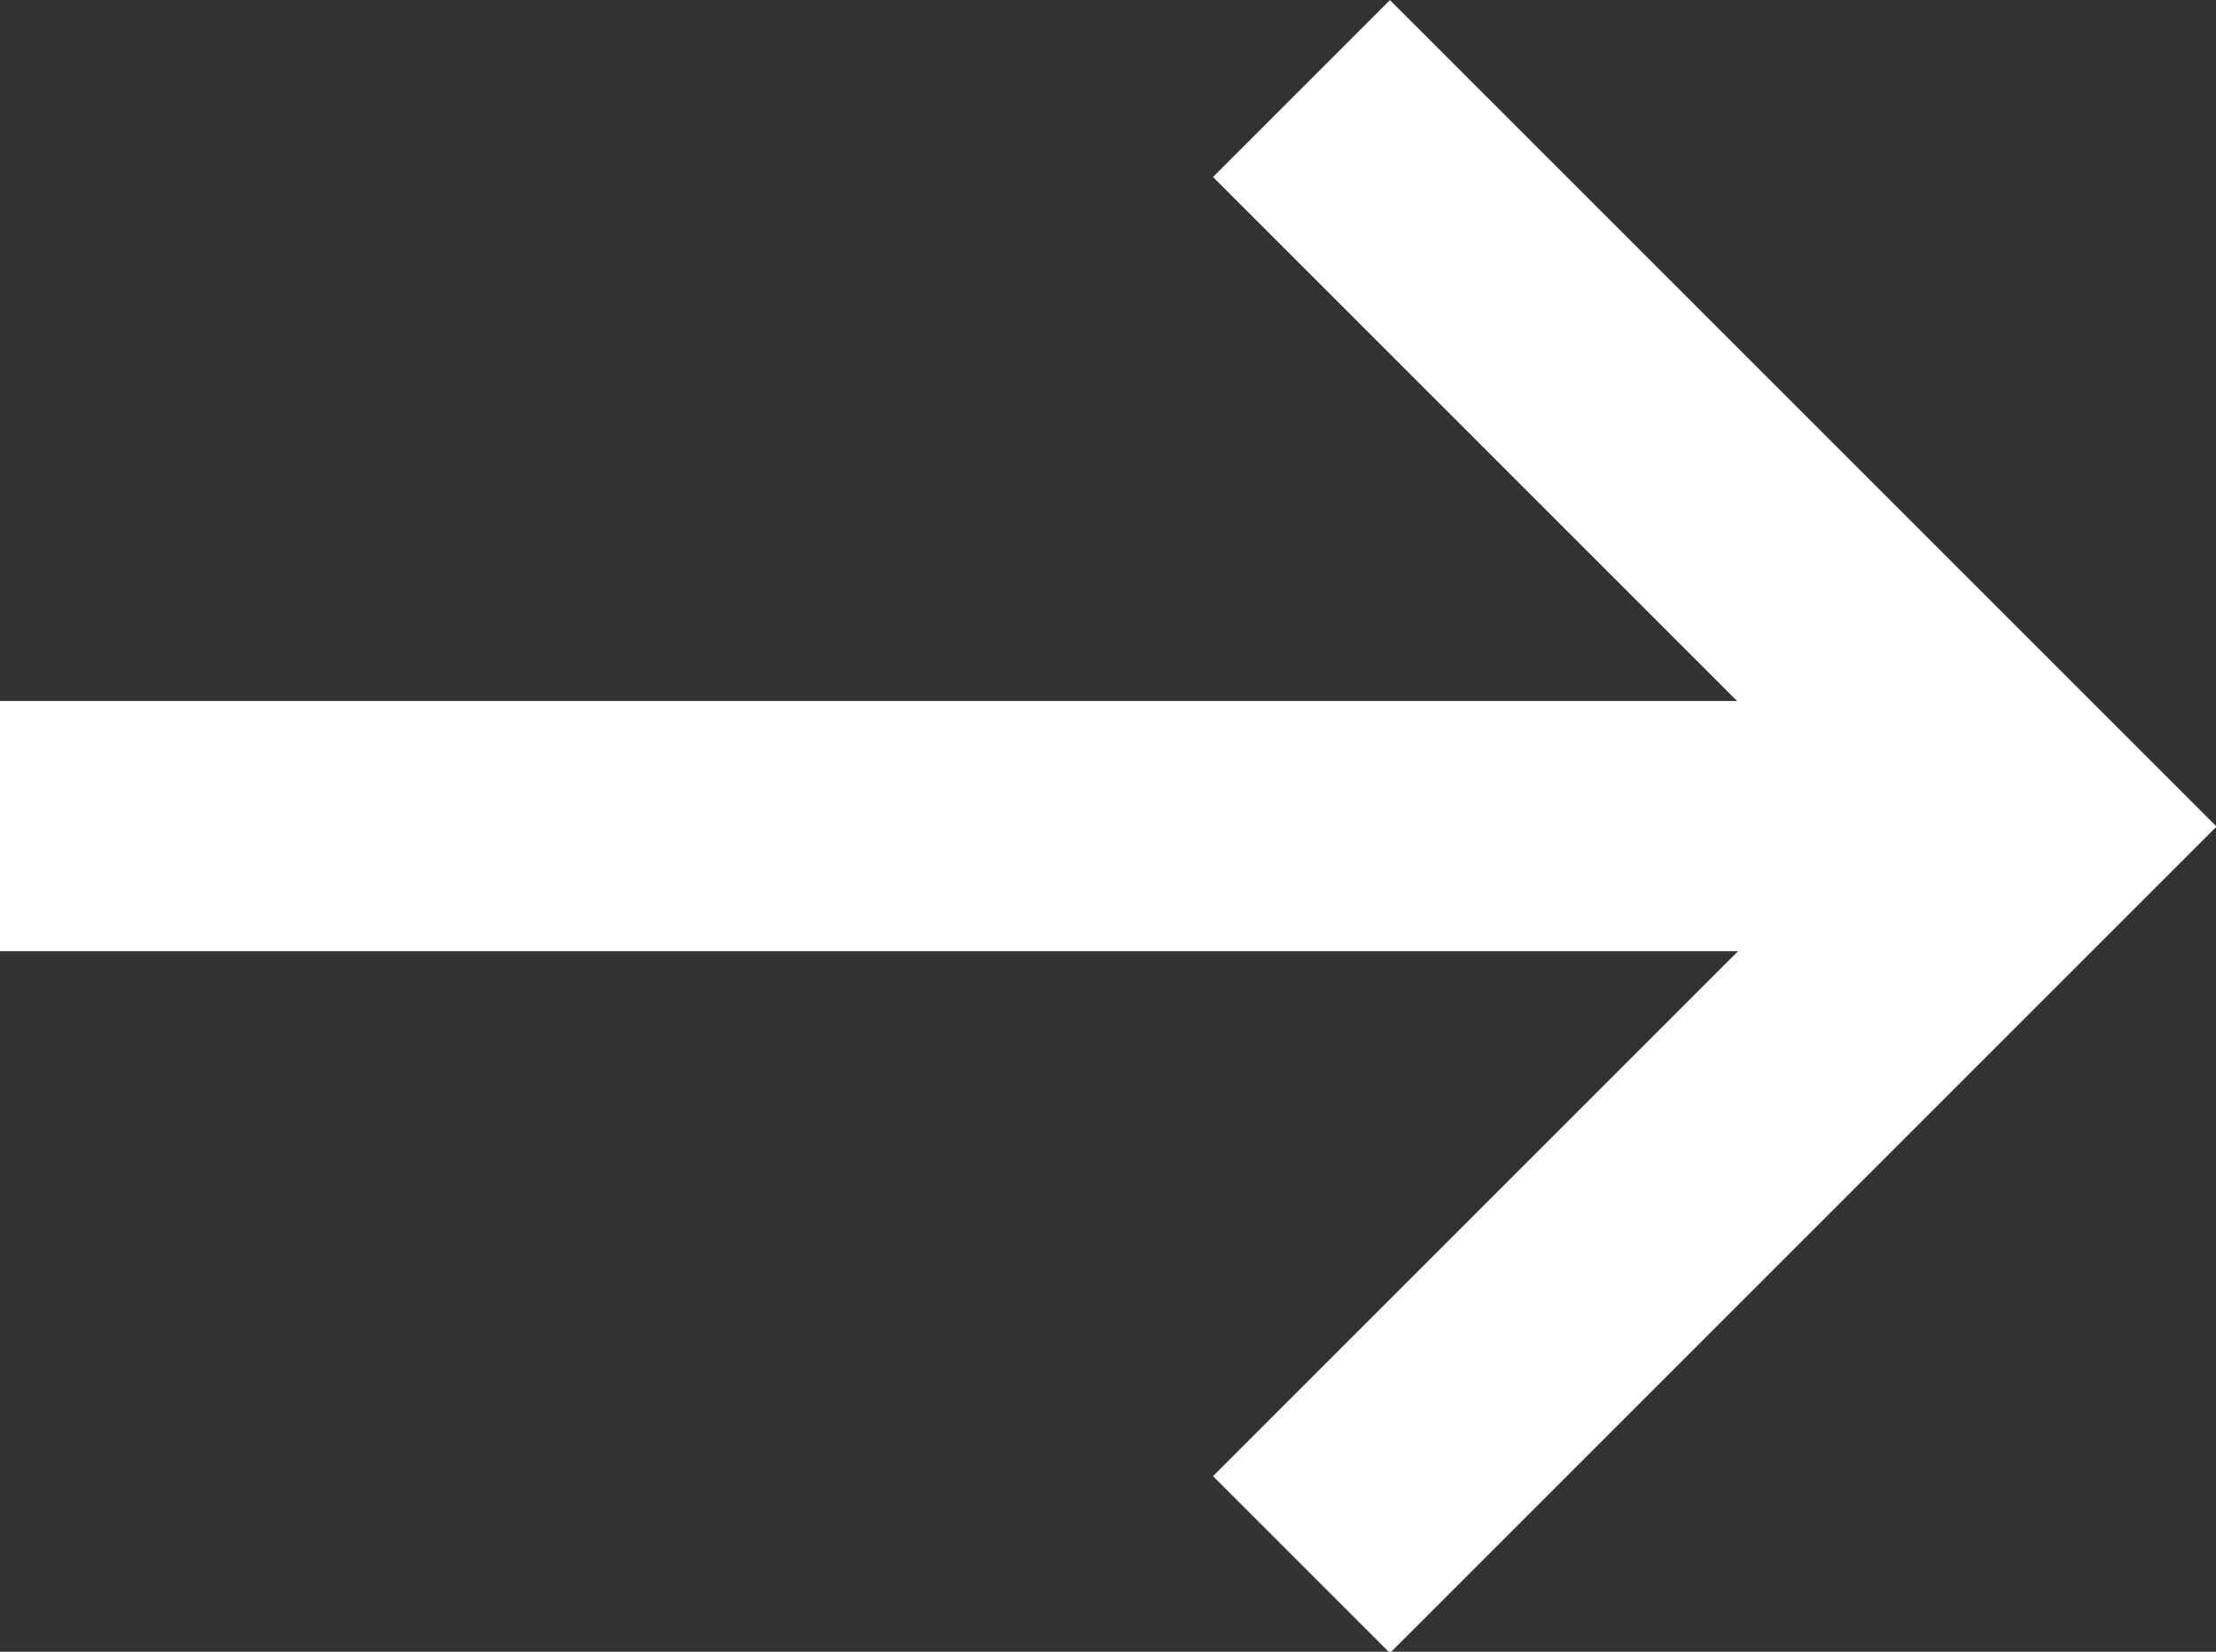
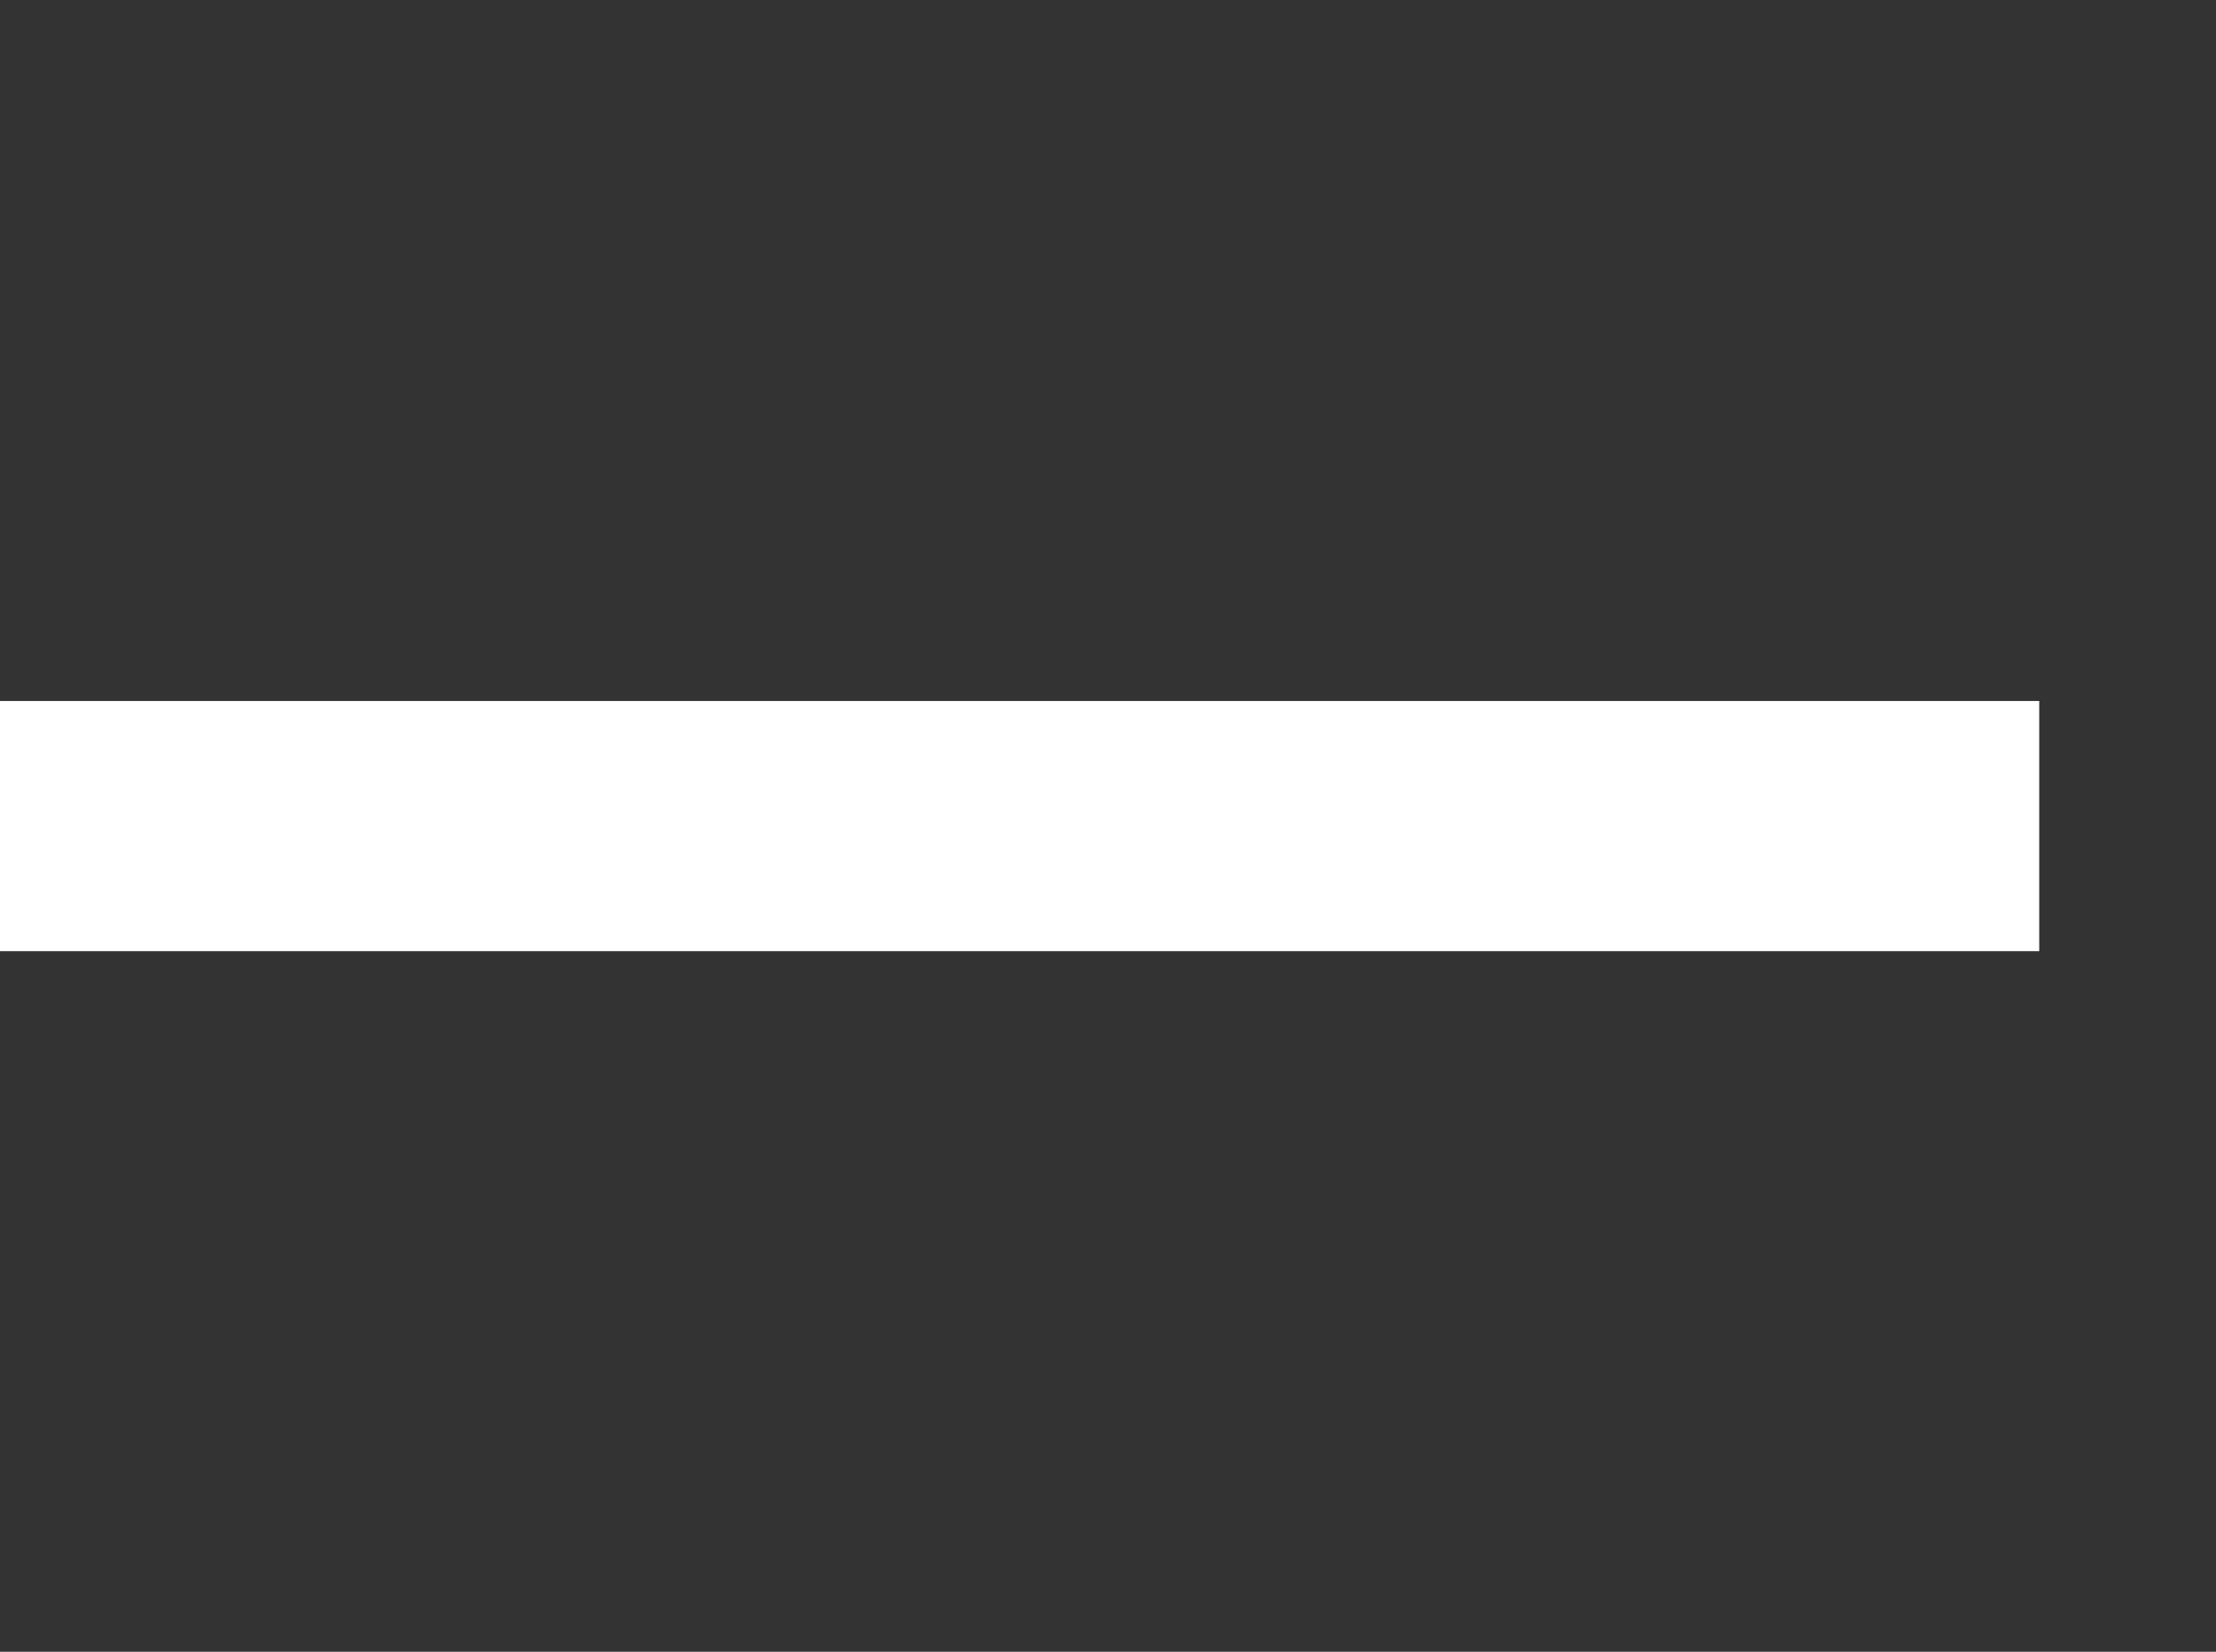
<svg xmlns="http://www.w3.org/2000/svg" width="17.713" height="13.205" viewBox="0 0 17.713 13.205">
  <rect x="0" y="0" width="17.713" height="13.205" fill="#333333" stroke="none" />
  <g id="グループ化_33" data-name="グループ化 33" transform="translate(-349.308 -413.276)">
    <line id="線_20" data-name="線 20" x2="16.3" transform="translate(349.308 419.88)" fill="none" stroke="#fff" stroke-miterlimit="10" stroke-width="2" />
-     <path id="パス_30" data-name="パス 30" d="M371.154,413.984l5.9,5.9-5.9,5.9" transform="translate(-11.443)" fill="none" stroke="#fff" stroke-miterlimit="10" stroke-width="2" />
  </g>
</svg>